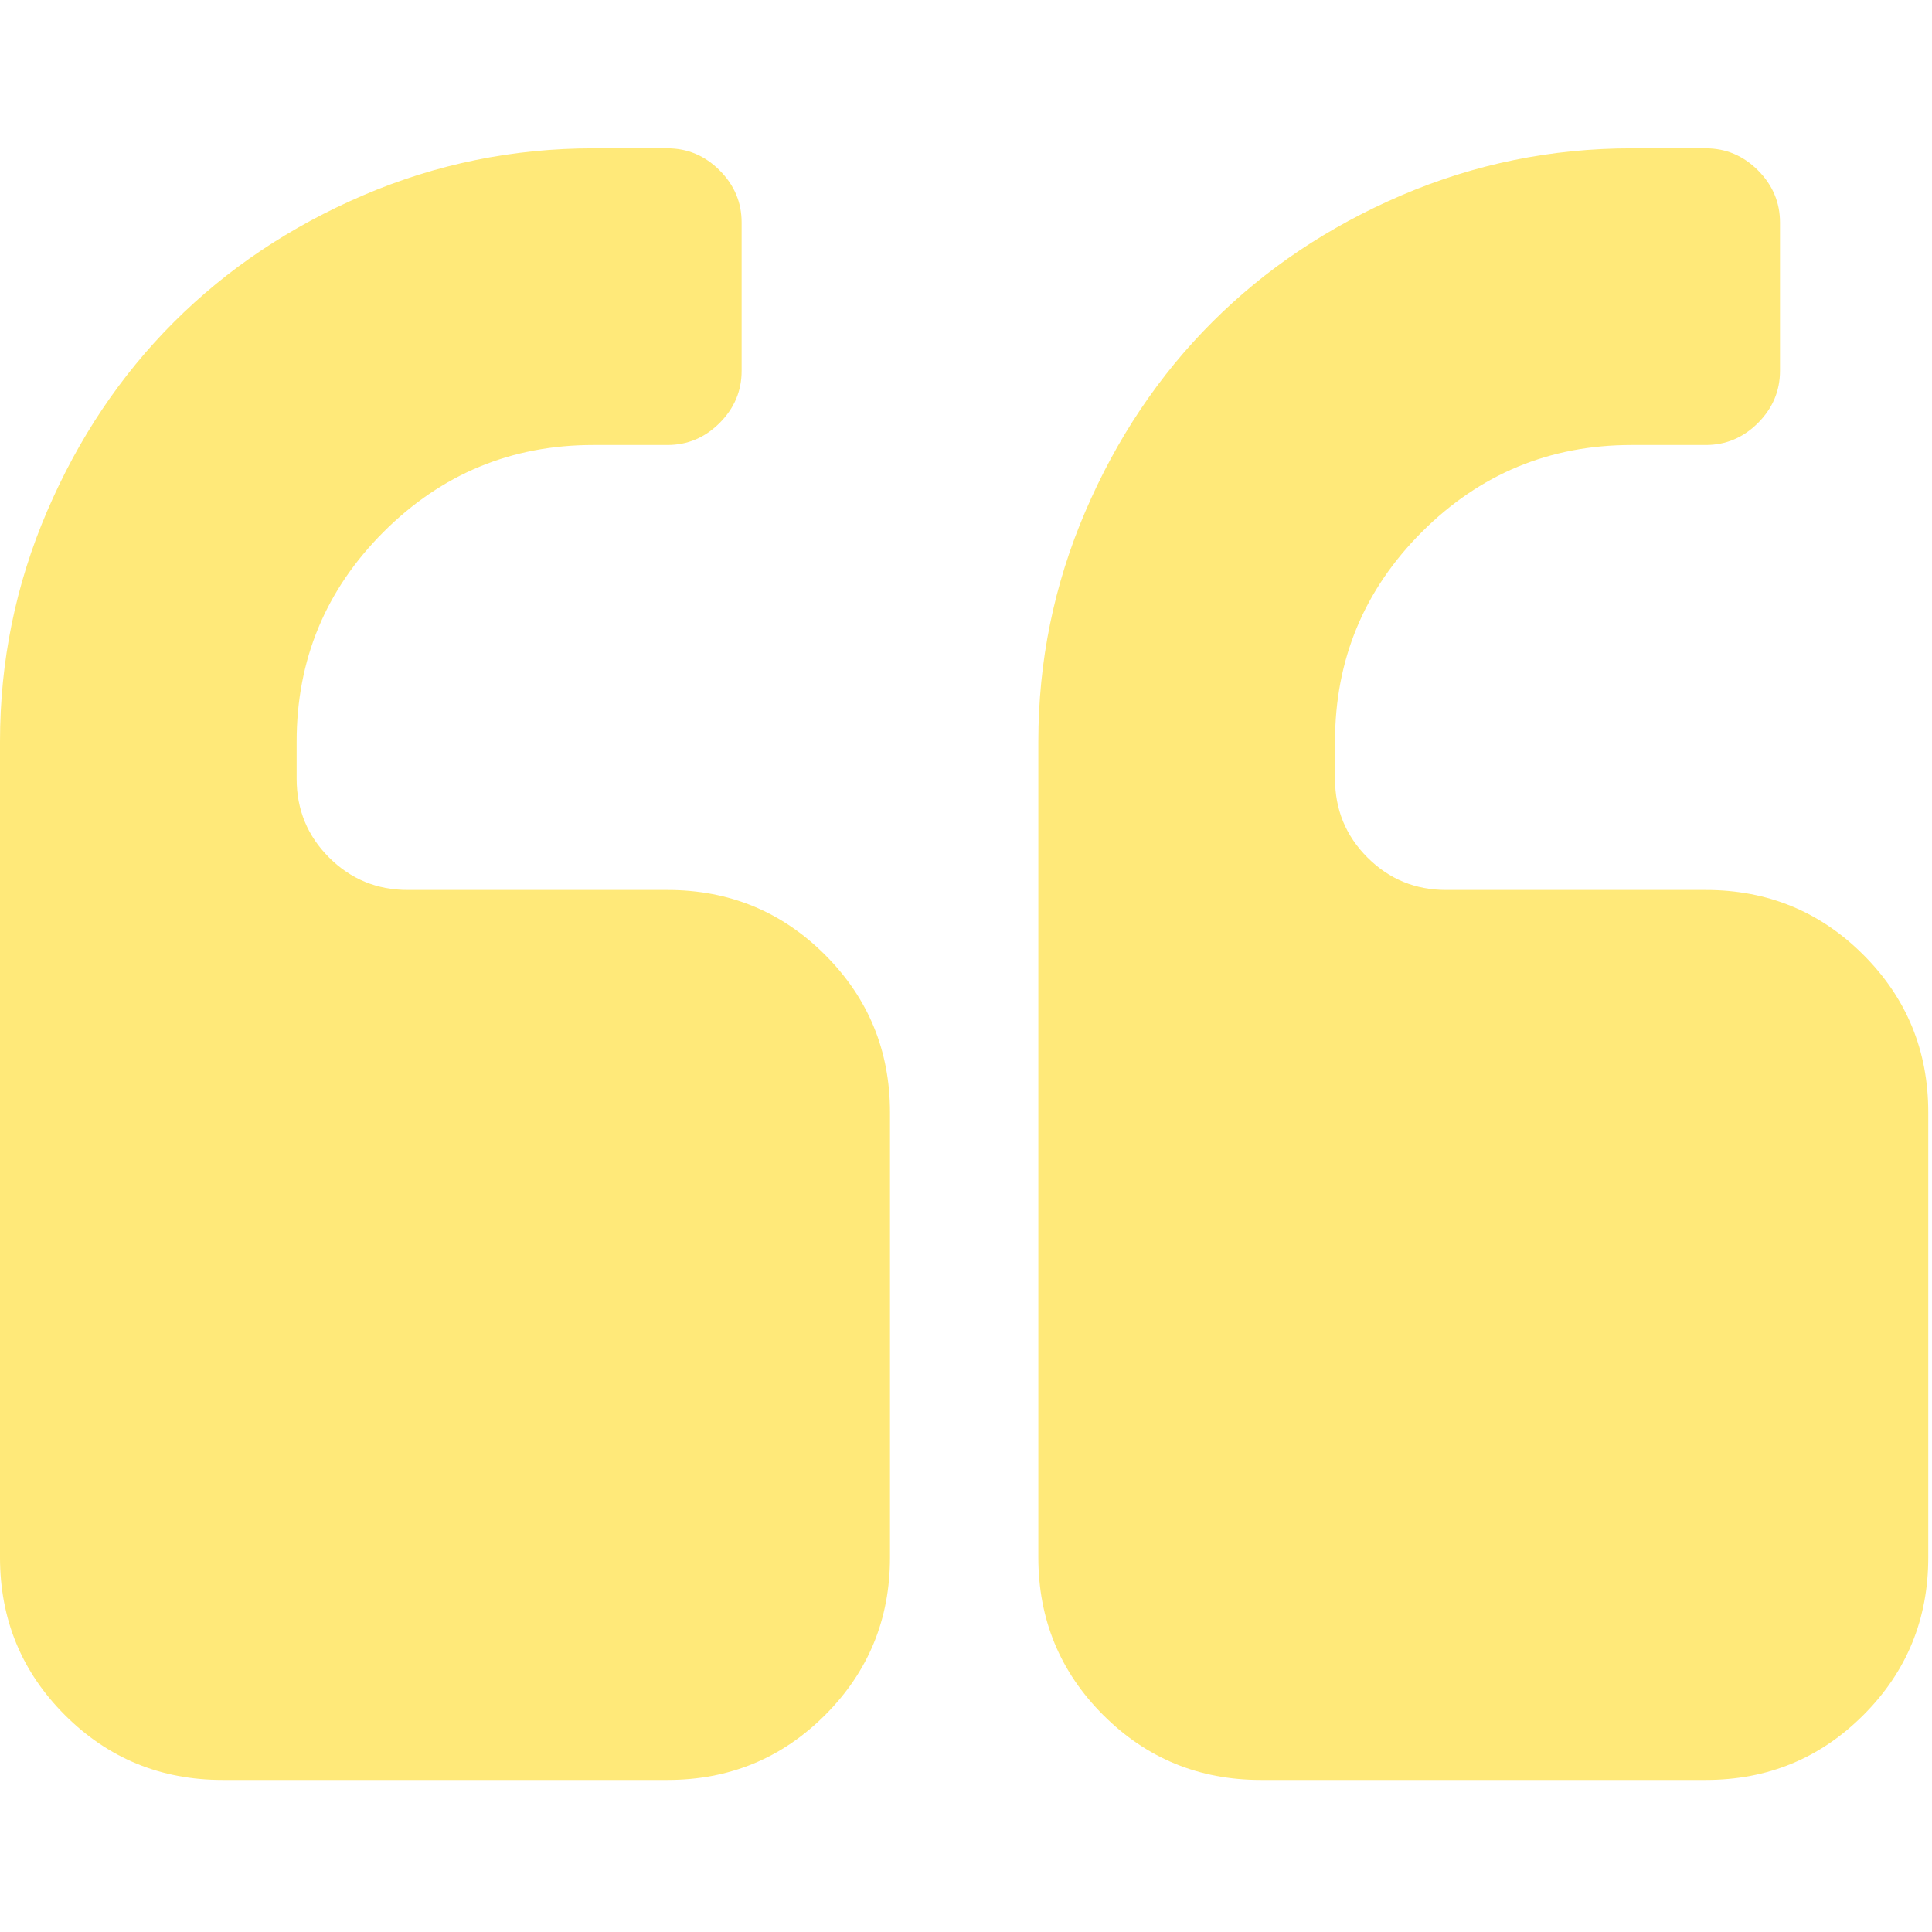
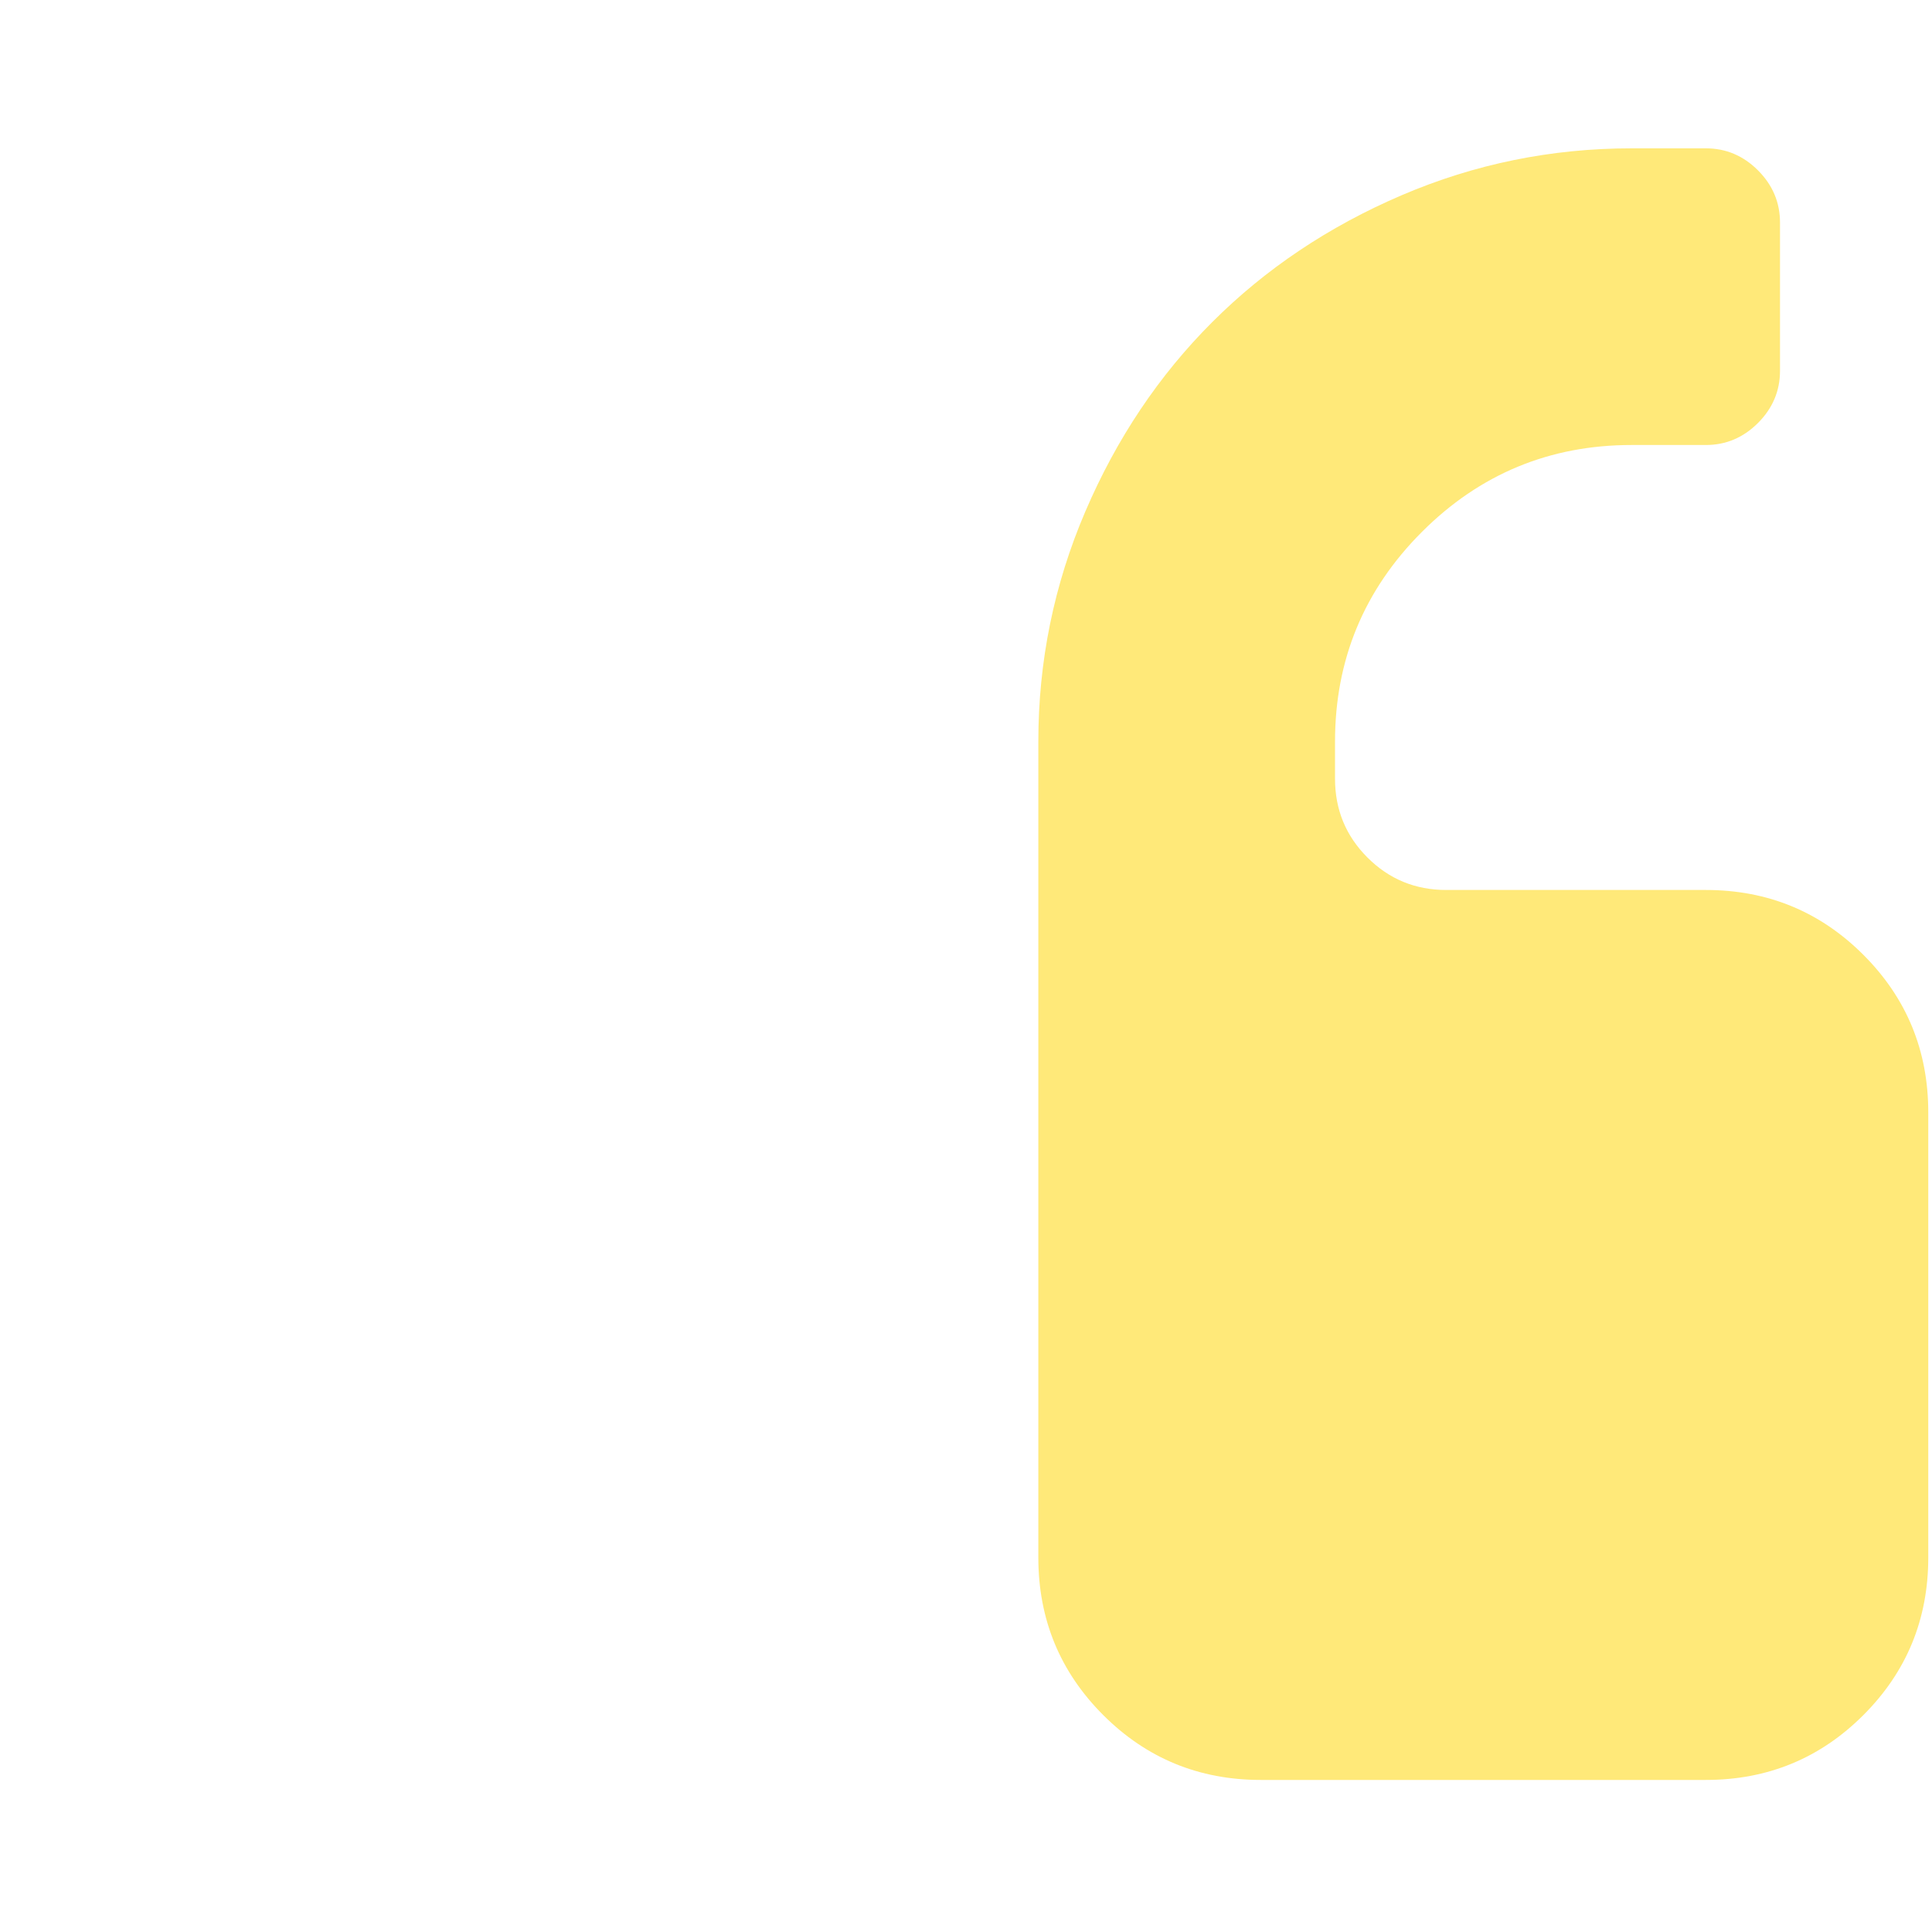
<svg xmlns="http://www.w3.org/2000/svg" width="476" height="476" viewBox="0 0 476 476" fill="none">
  <g clip-path="url(#clip0_1273_202)">
-     <path d="M164.45 219.27H100.496C92.882 219.27 86.409 216.606 81.079 211.276C75.752 205.946 73.085 199.475 73.085 191.859V182.727C73.085 162.55 80.224 145.326 94.501 131.049C108.777 116.777 126.004 109.638 146.179 109.638H164.45C169.398 109.638 173.679 107.829 177.297 104.214C180.913 100.597 182.721 96.316 182.721 91.367V54.819C182.721 49.871 180.912 45.586 177.297 41.969C173.68 38.357 169.399 36.545 164.45 36.545H146.179C126.382 36.545 107.495 40.403 89.506 48.108C71.519 55.818 55.961 66.24 42.826 79.375C29.692 92.504 19.273 108.063 11.564 126.052C3.855 144.039 0 162.931 0 182.726V383.717C0 398.952 5.327 411.888 15.986 422.551C26.646 433.208 39.592 438.536 54.818 438.536H164.457C179.682 438.536 192.624 433.208 203.285 422.551C213.942 411.888 219.272 398.952 219.272 383.717V274.088C219.272 258.856 213.942 245.92 203.278 235.256C192.622 224.6 179.675 219.27 164.45 219.27Z" fill="#FFE979" />
    <path d="M459.103 235.256C448.447 224.6 435.504 219.27 420.275 219.27H356.322C348.712 219.27 342.233 216.606 336.912 211.276C331.58 205.946 328.918 199.475 328.918 191.859V182.727C328.918 162.55 336.057 145.326 350.327 131.049C364.598 116.777 381.824 109.638 402.009 109.638H420.276C425.225 109.638 429.509 107.829 433.124 104.214C436.737 100.597 438.552 96.316 438.552 91.367V54.819C438.552 49.871 436.738 45.586 433.124 41.969C429.51 38.357 425.226 36.545 420.276 36.545H402.009C382.201 36.545 363.318 40.403 345.324 48.108C327.34 55.818 311.787 66.24 298.652 79.375C285.517 92.504 275.093 108.063 267.387 126.052C259.68 144.039 255.82 162.931 255.82 182.726V383.717C255.82 398.952 261.152 411.888 271.808 422.551C282.465 433.208 295.408 438.536 310.636 438.536H420.269C435.498 438.536 448.44 433.208 459.096 422.551C469.76 411.888 475.081 398.952 475.081 383.717V274.088C475.082 258.855 469.76 245.92 459.103 235.256Z" fill="#FFE979" />
  </g>
  <defs>
    <clipPath id="clip0_1273_202">
      <rect width="475.082" height="475.081" fill="white" />
    </clipPath>
  </defs>
</svg>